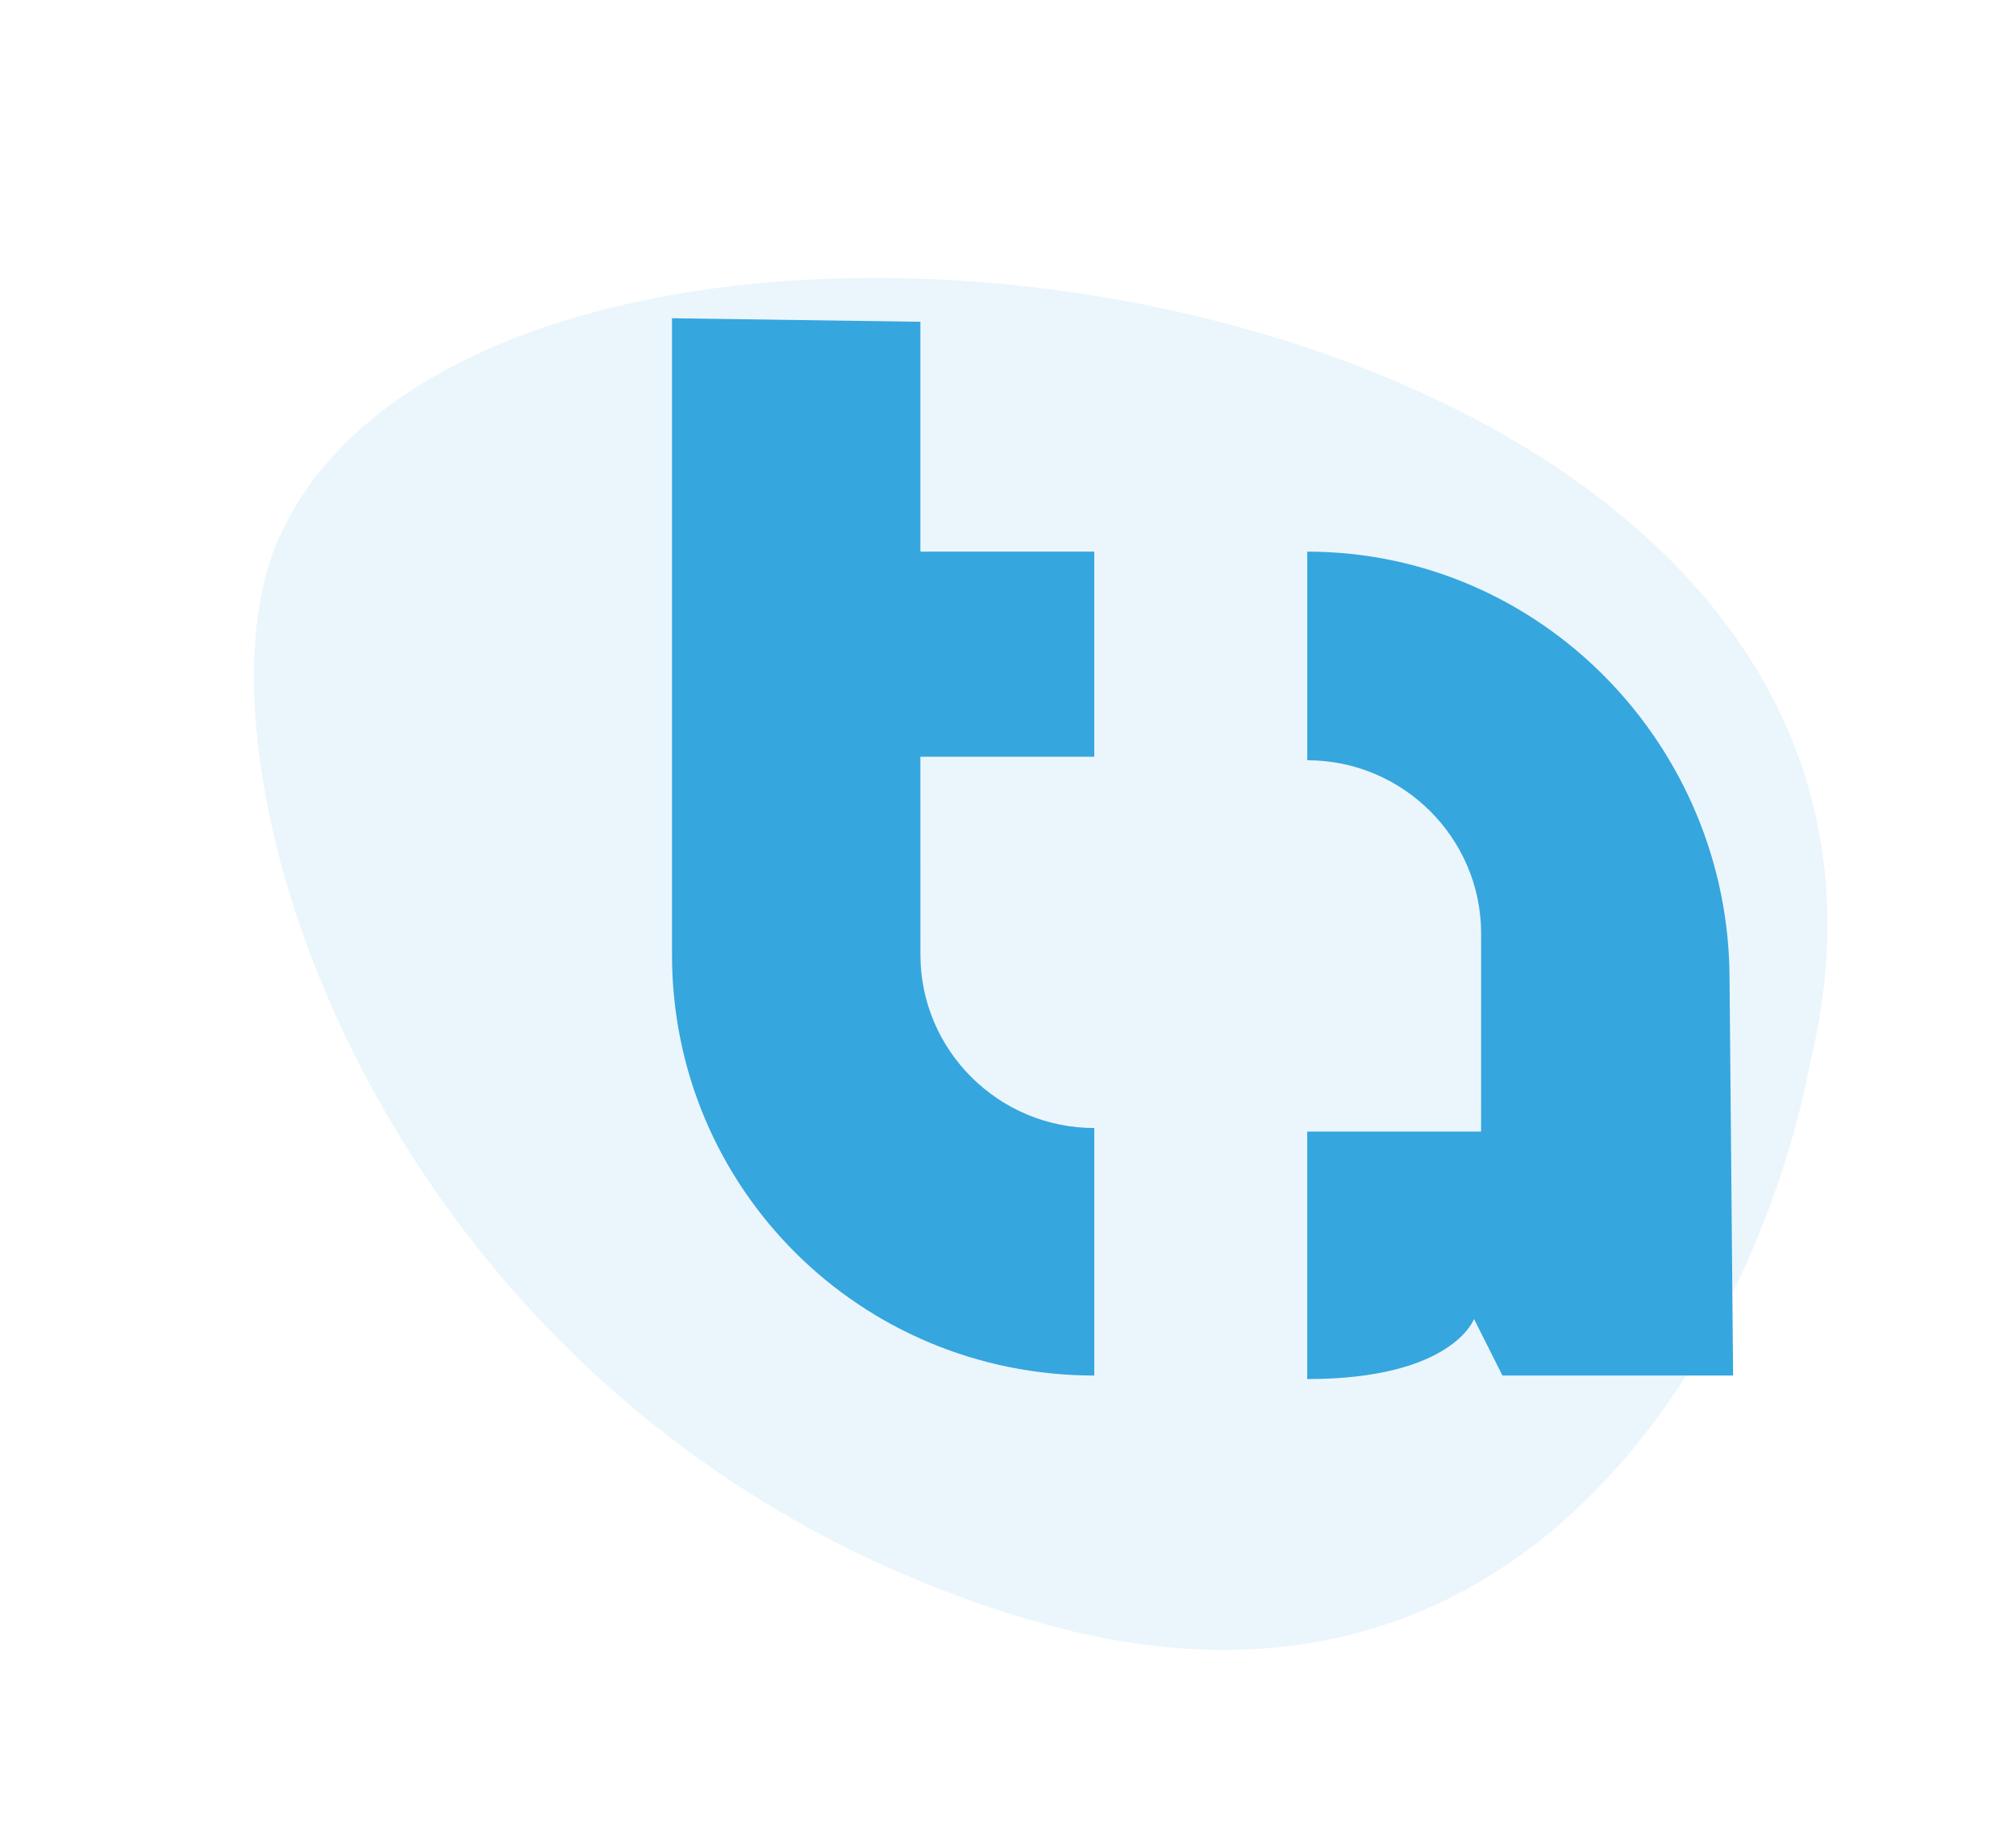
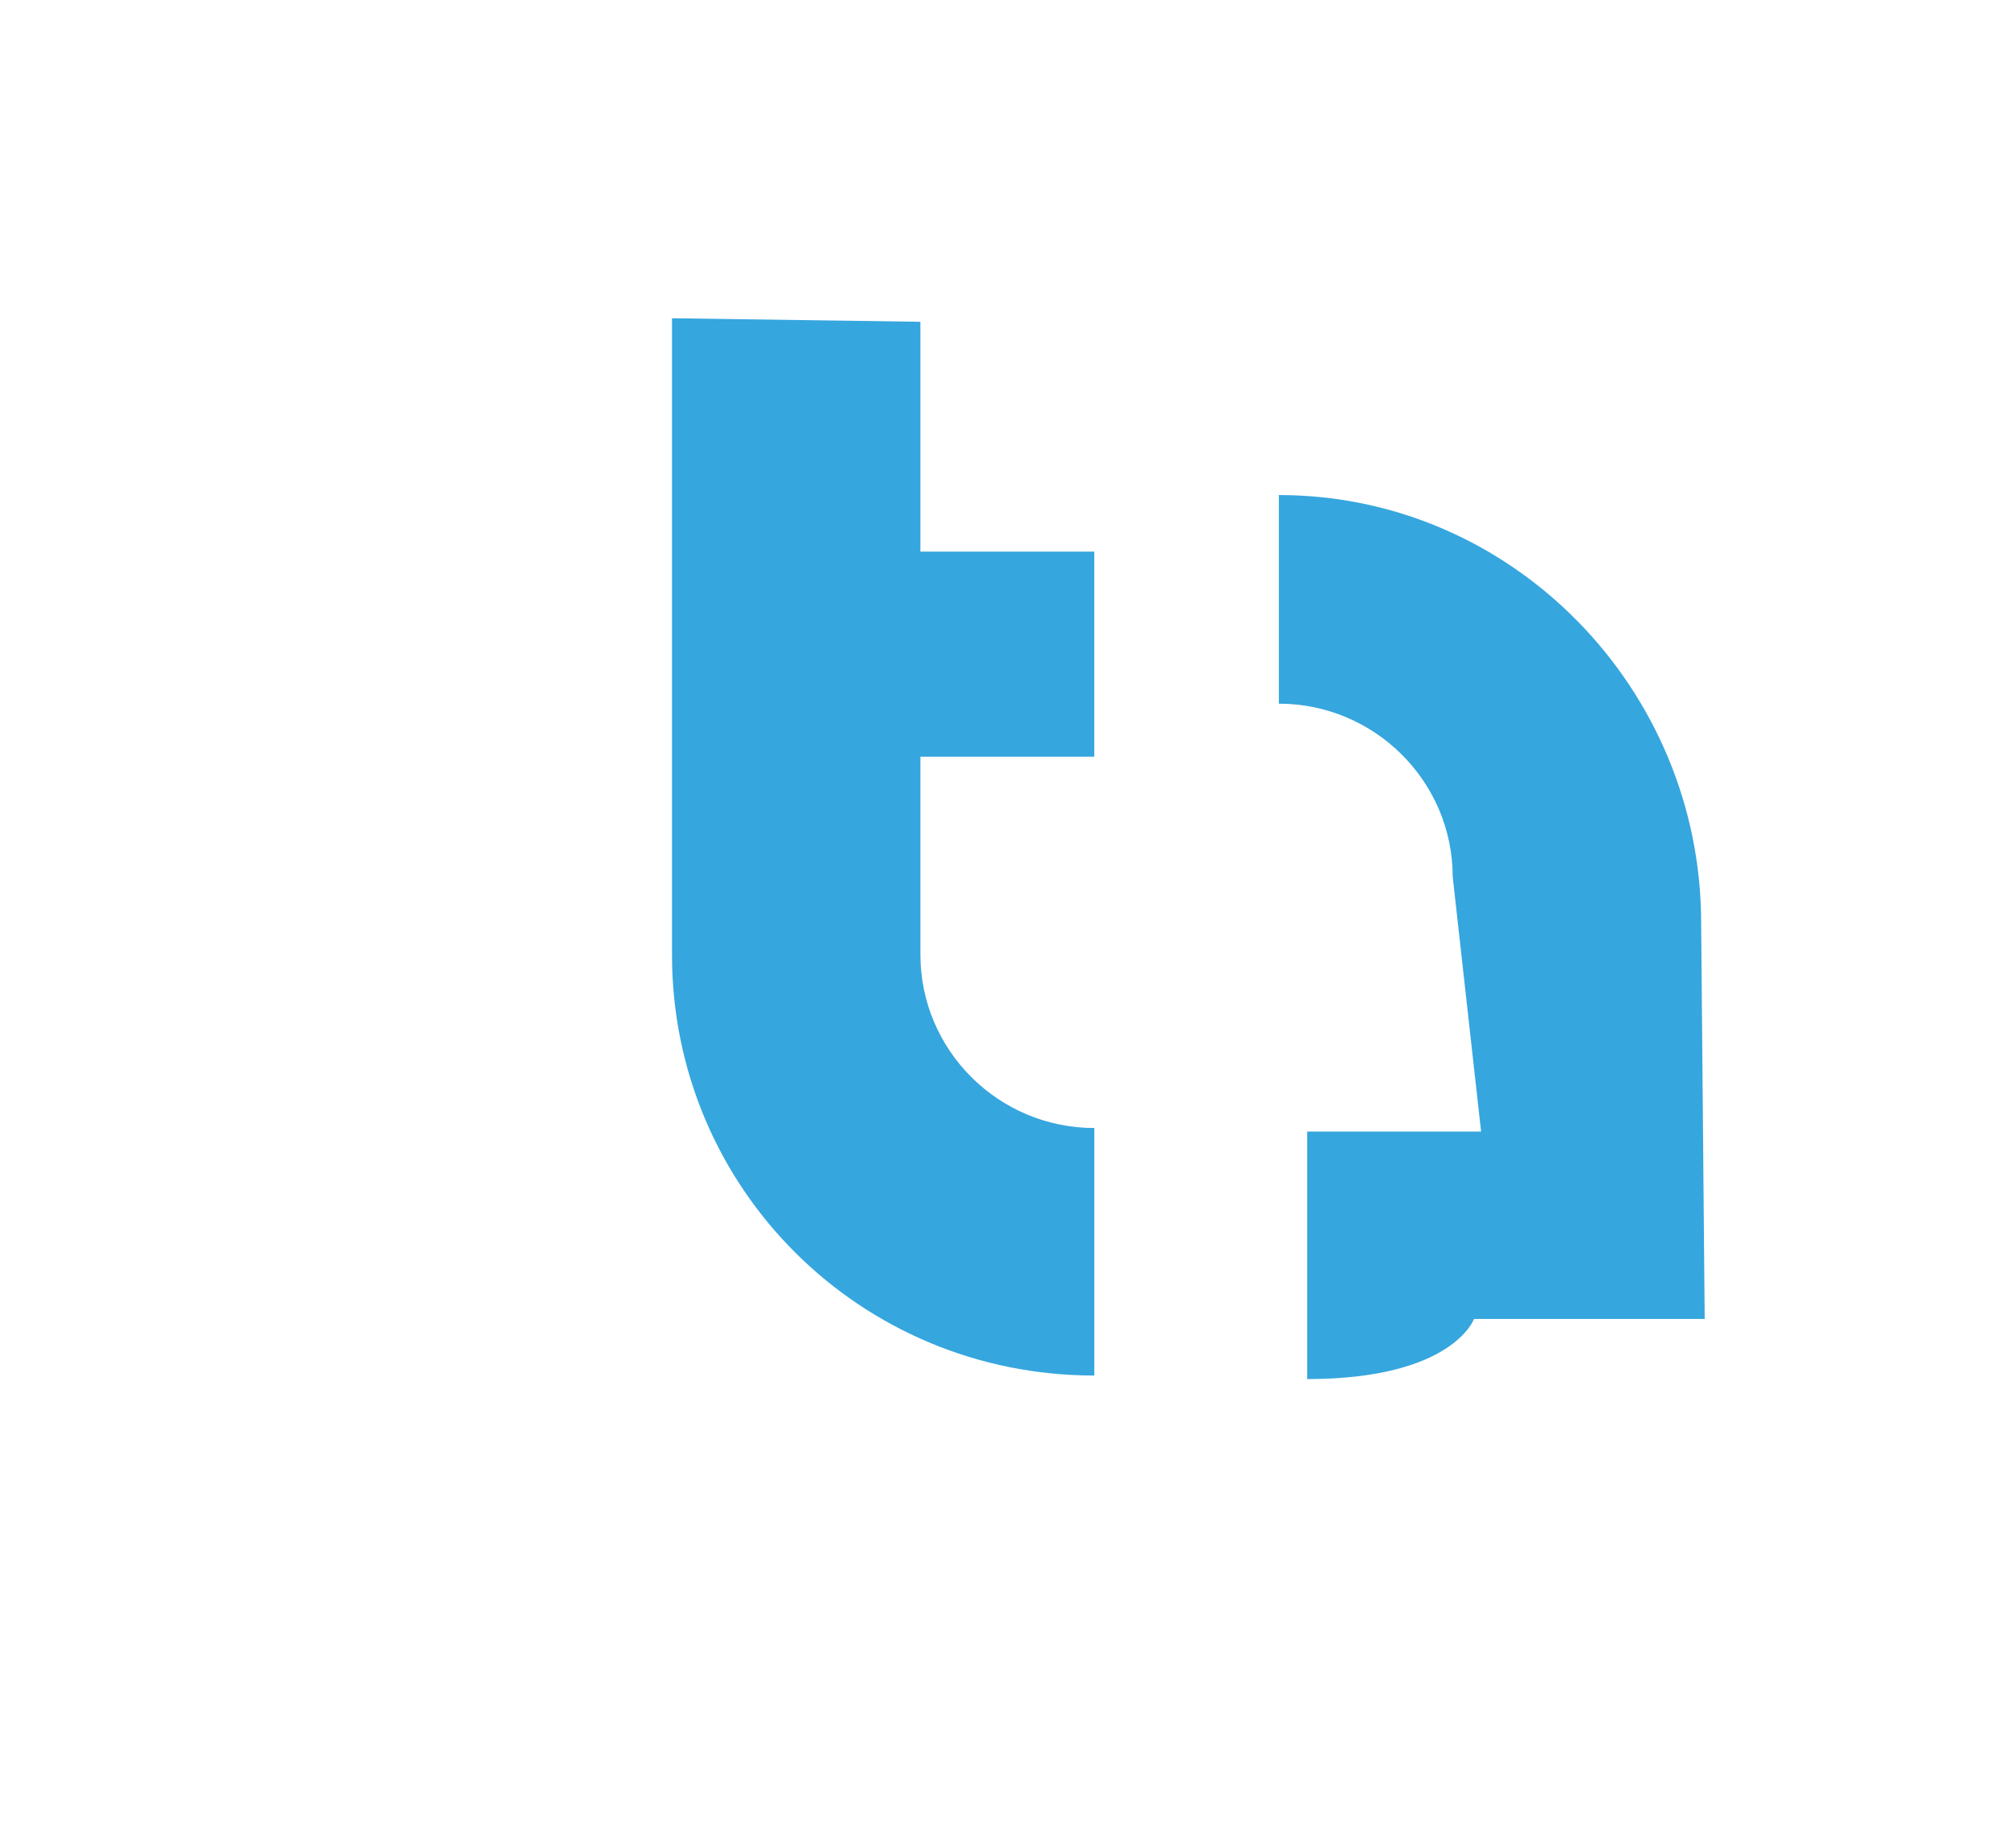
<svg xmlns="http://www.w3.org/2000/svg" fill="none" height="52" viewBox="0 0 57 52" width="57">
  <g fill="#36a6de">
-     <path d="m29.11 45.809c14.462 4.293 20.733-8.681 22.06-15.704 5.58-22.806-37.336-28.694-43.327-14.792-2.819 6.542 3.189 25.13 21.267 30.496z" opacity=".1" />
-     <path d="m26.023 21.4h4.916v-5.8h-4.916v-6.5l-7.023-.1v18c0 6.6 5.318 11.9 11.94 11.9v-7c-2.709 0-4.916-2.2-4.916-4.9zm15.853 10.6h-4.916v7c4.114 0 4.716-1.7 4.716-1.7l.803 1.6h6.522l-.1-11.2c0-6.6-5.318-12.1-11.94-12.1v2.8 3.1c2.709 0 4.916 2.2 4.916 4.9z" />
+     <path d="m26.023 21.4h4.916v-5.8h-4.916v-6.5l-7.023-.1v18c0 6.6 5.318 11.9 11.94 11.9v-7c-2.709 0-4.916-2.2-4.916-4.9zm15.853 10.6h-4.916v7c4.114 0 4.716-1.7 4.716-1.7h6.522l-.1-11.2c0-6.6-5.318-12.1-11.94-12.1v2.8 3.1c2.709 0 4.916 2.2 4.916 4.9z" />
  </g>
</svg>